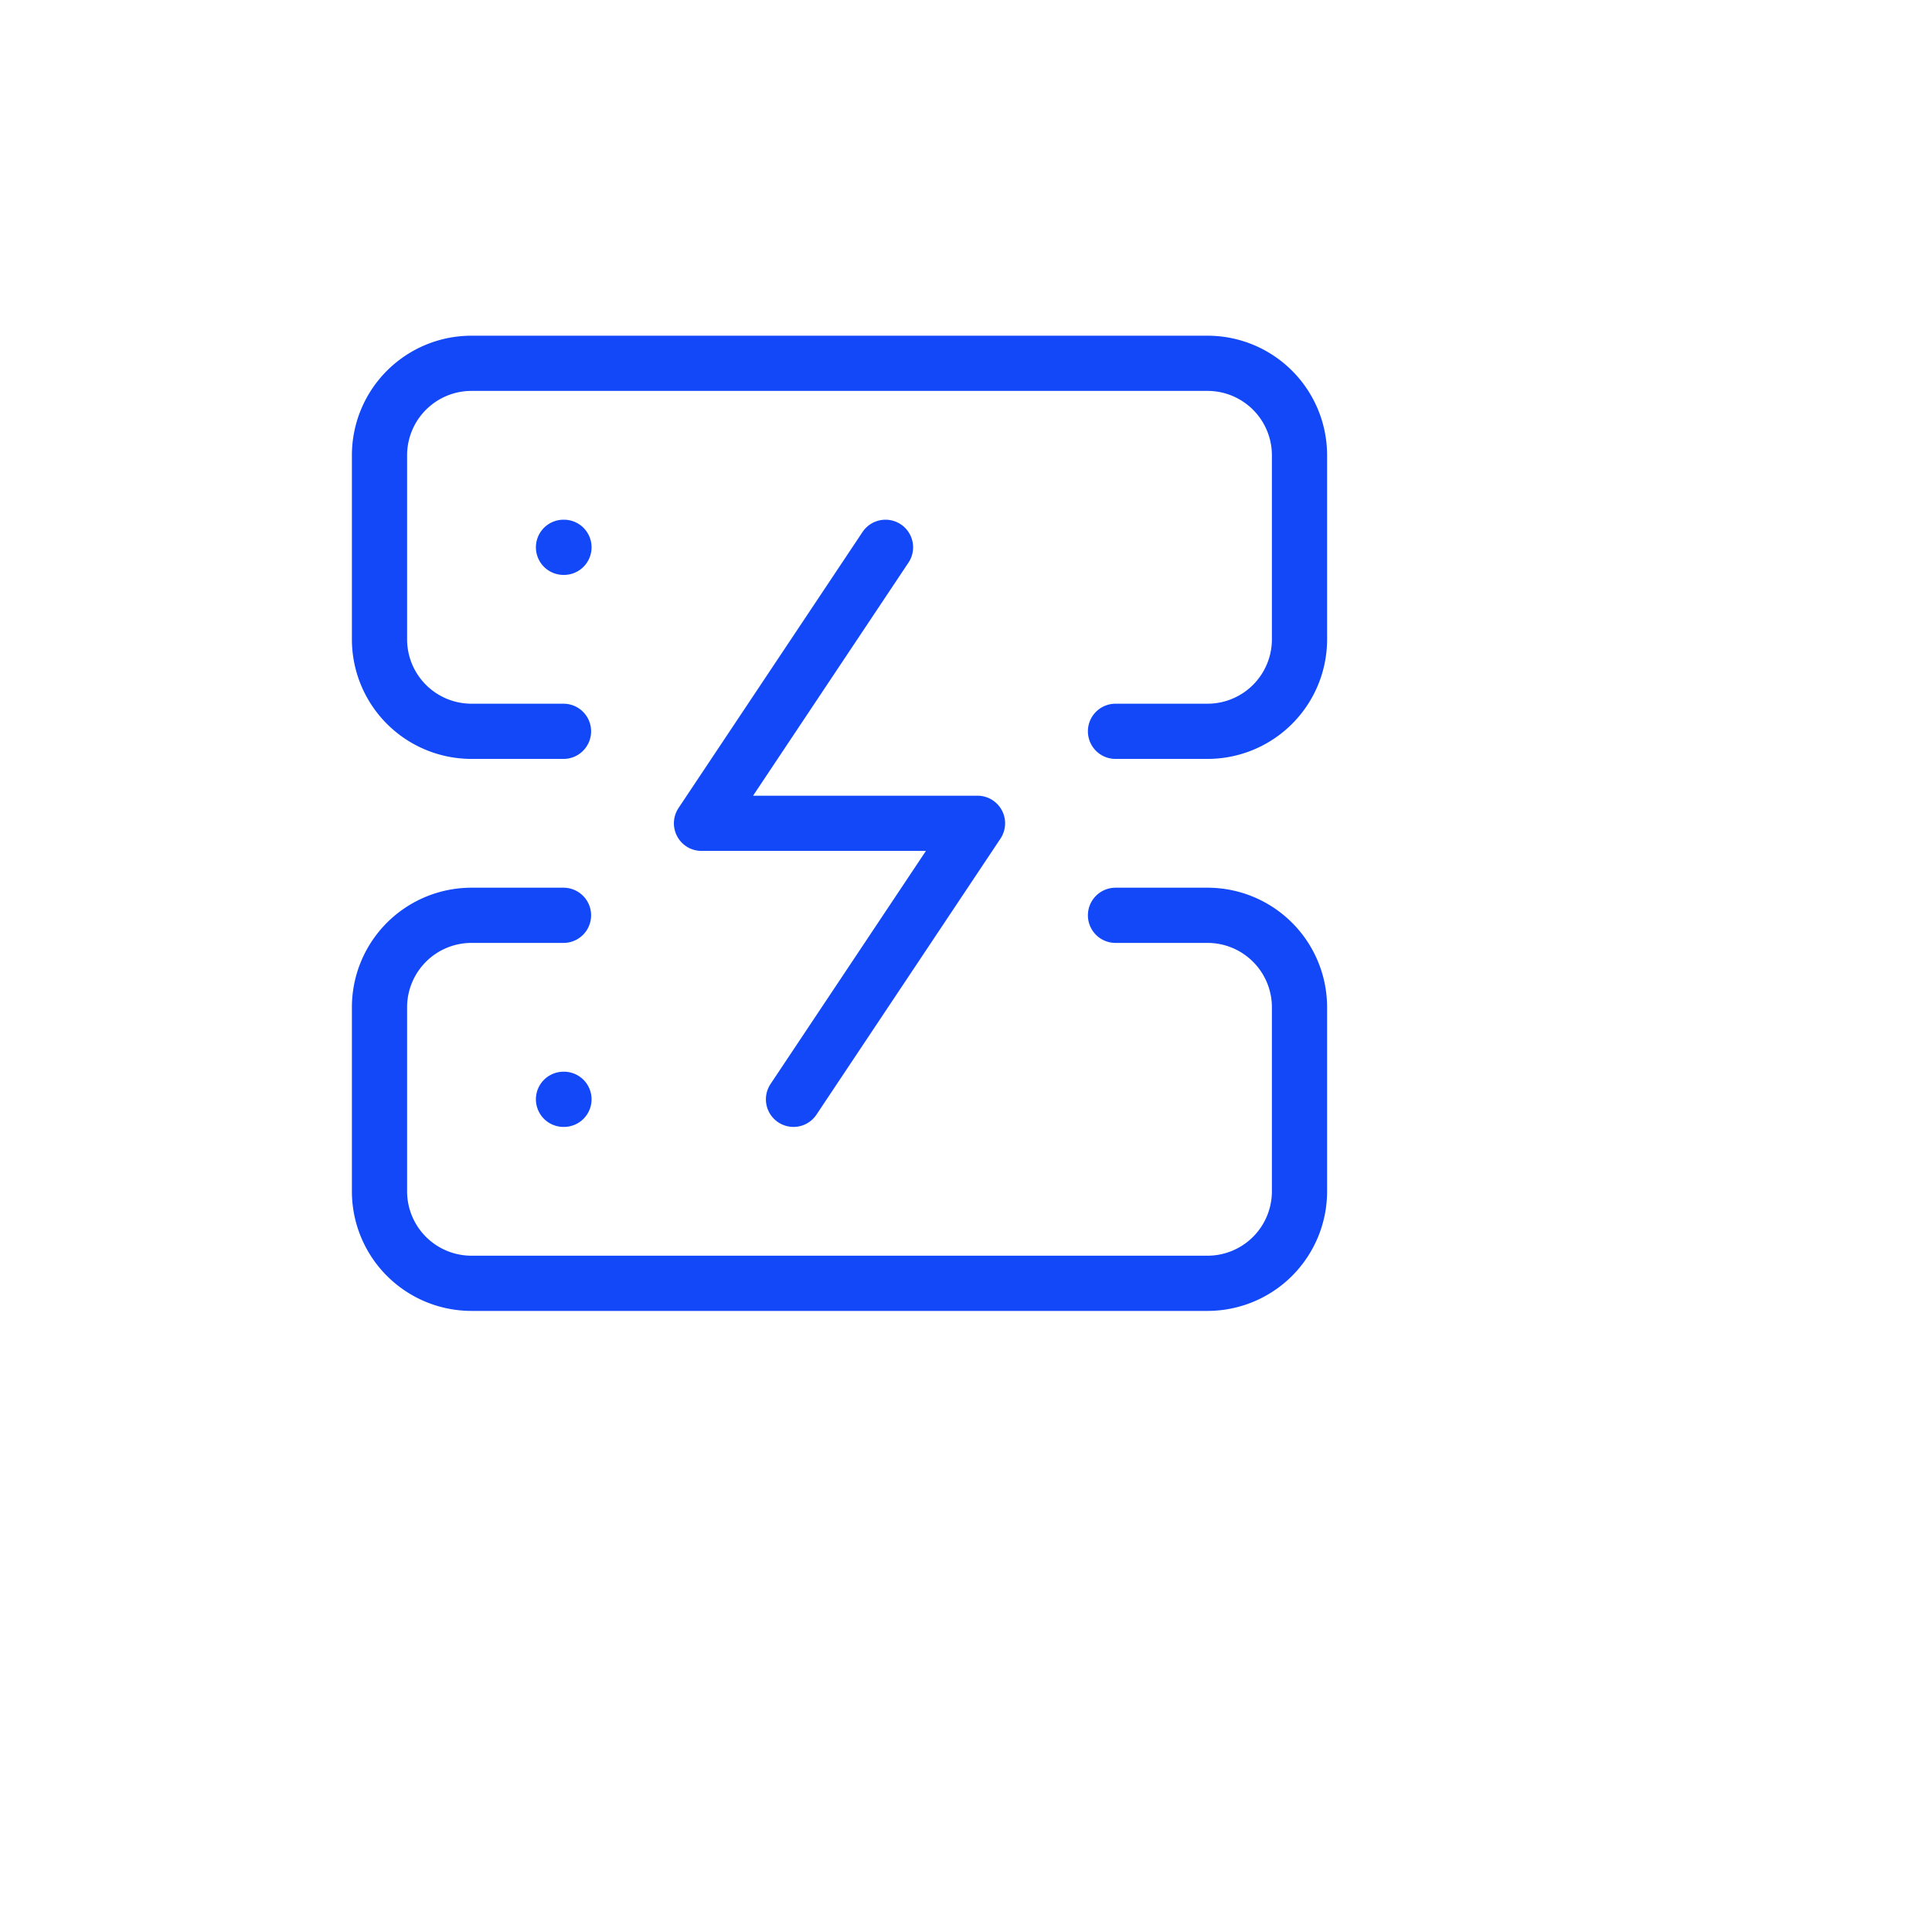
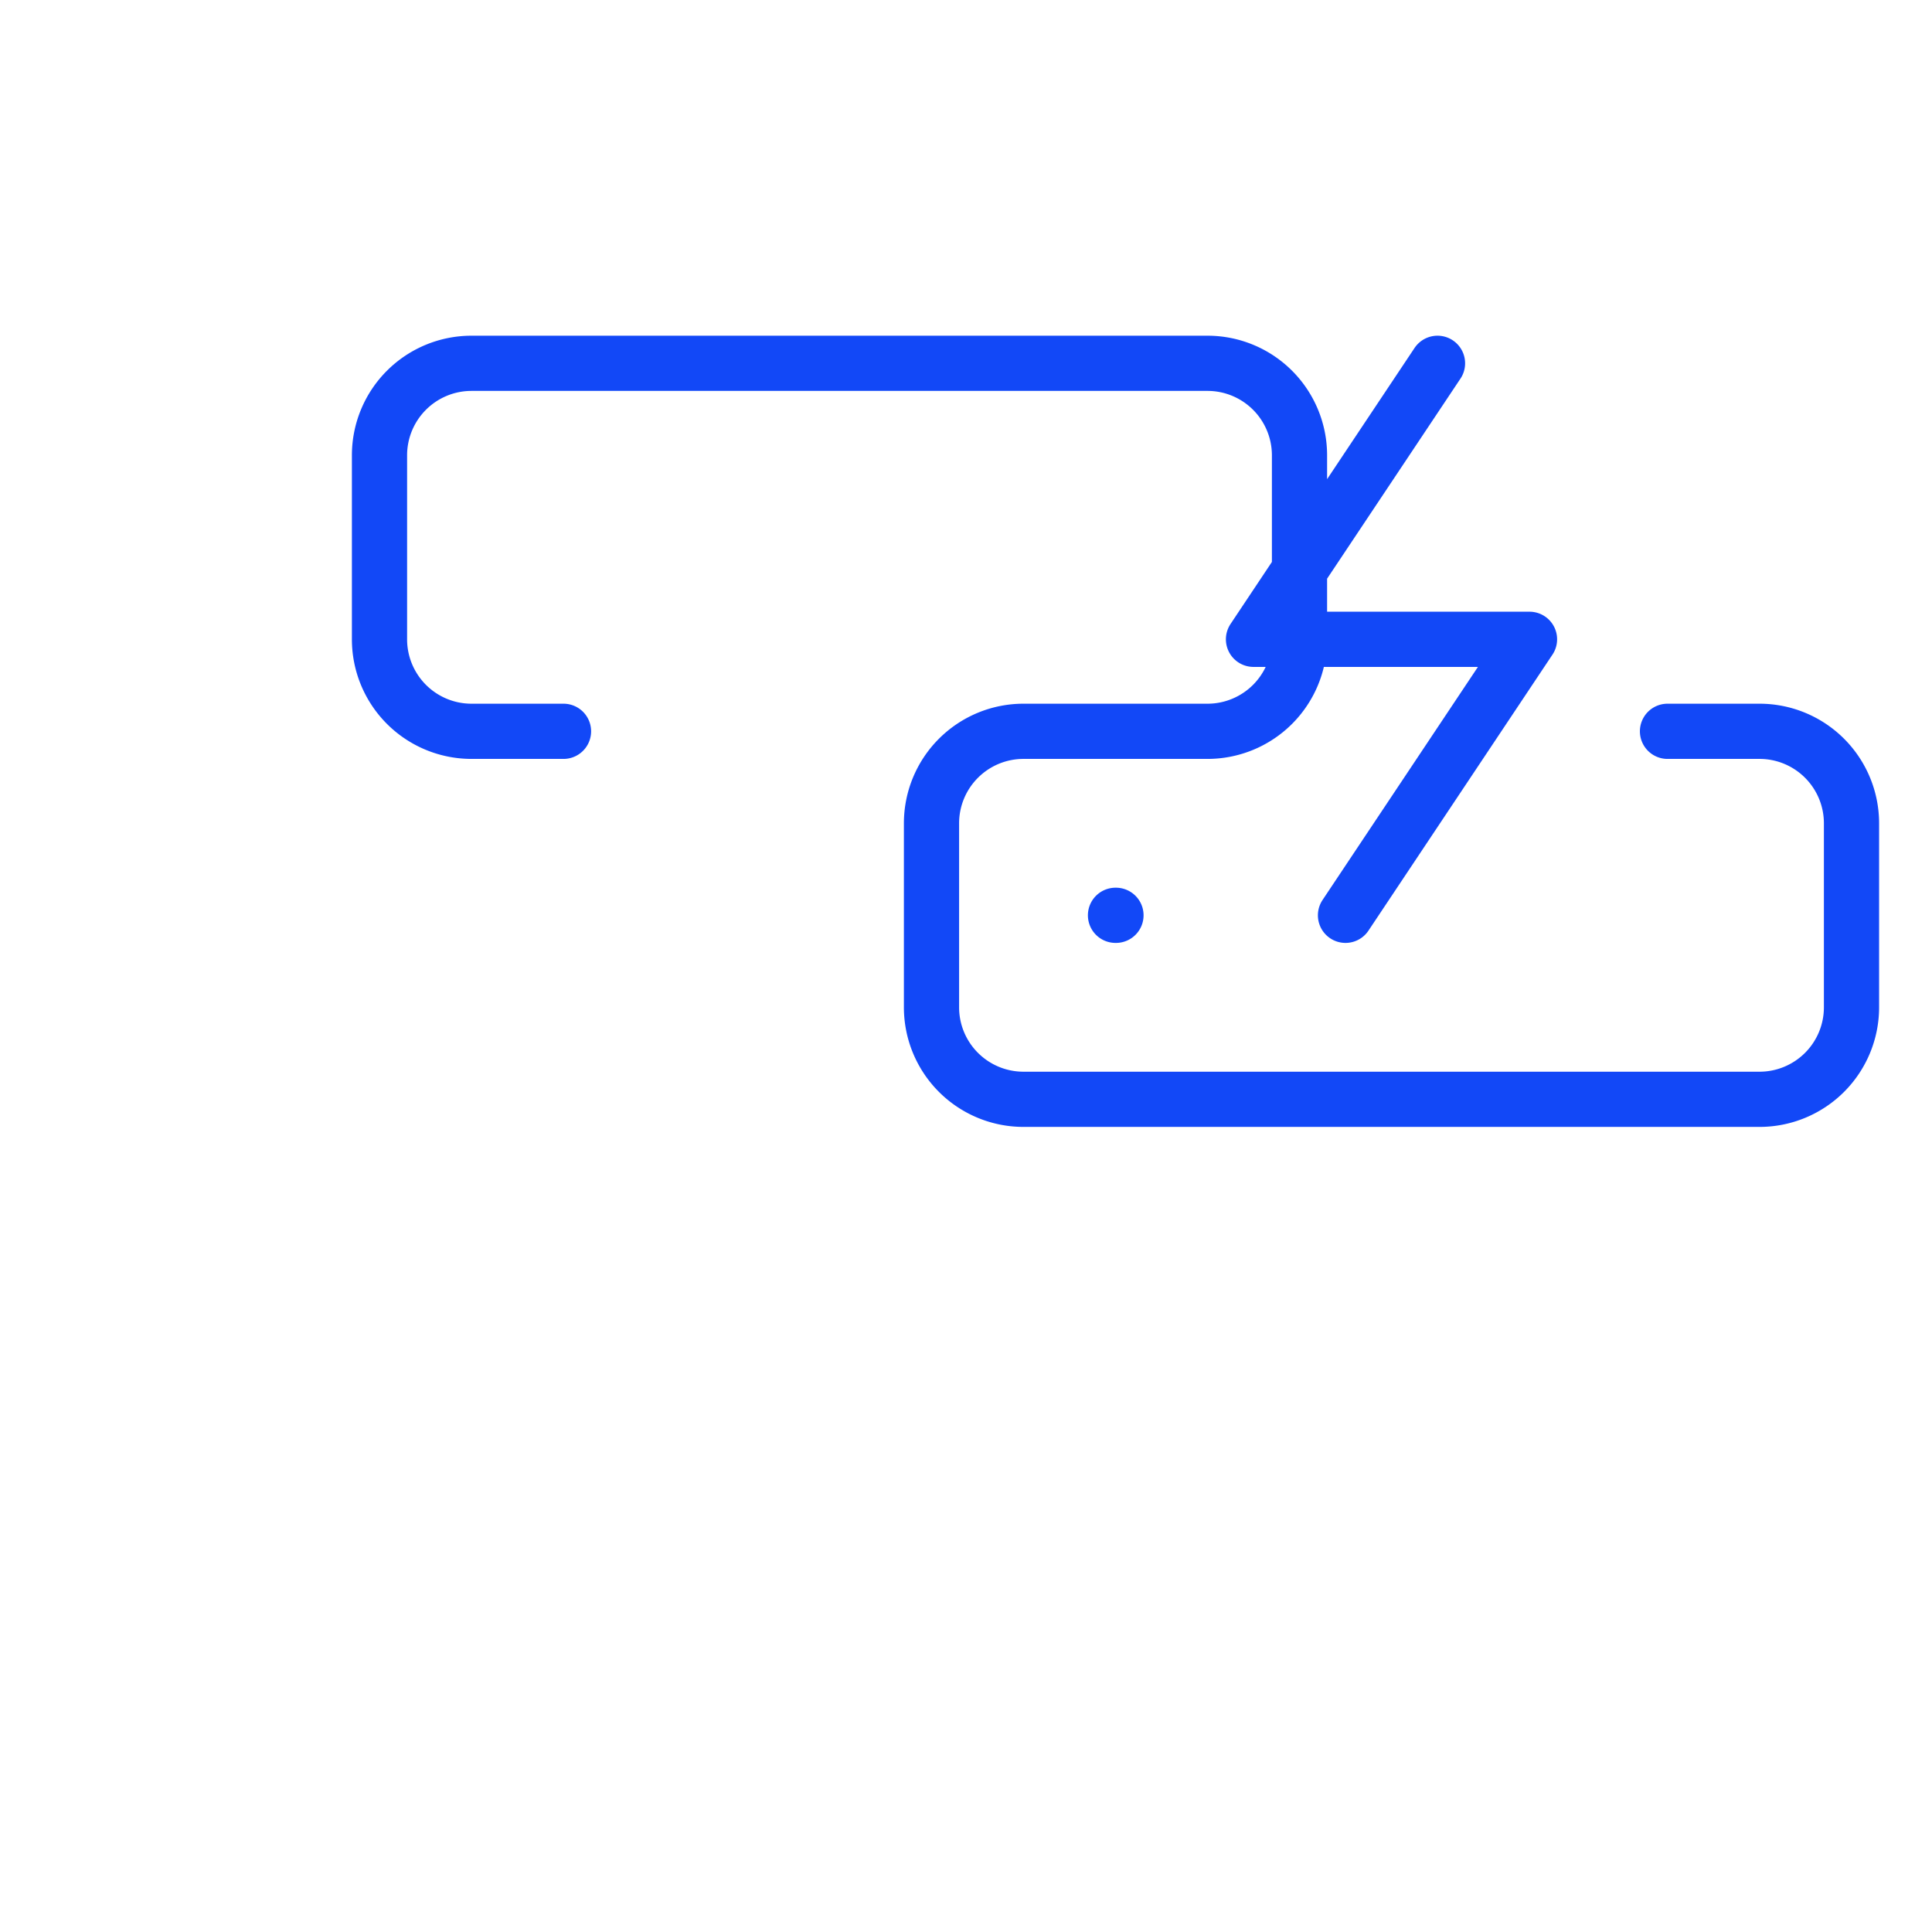
<svg xmlns="http://www.w3.org/2000/svg" width="42" height="42" fill="none">
  <g filter="url(#a)">
-     <rect width="35.5" height="35.5" x=".5" y=".148" fill="#fff" rx="7" />
-   </g>
-   <path stroke="#1248F7" stroke-linecap="round" stroke-linejoin="round" stroke-width="1.2" d="M12.25 15.898h-2a2 2 0 0 1-2-2v-4a2 2 0 0 1 2-2h16a2 2 0 0 1 2 2v4a2 2 0 0 1-2 2h-2m-12 4h-2a2 2 0 0 0-2 2v4a2 2 0 0 0 2 2h16a2 2 0 0 0 2-2v-4a2 2 0 0 0-2-2h-2m-12-8h.01m-.01 12h.01m6.99-12-4 6h6l-4 6" />
+     </g>
+   <path stroke="#1248F7" stroke-linecap="round" stroke-linejoin="round" stroke-width="1.2" d="M12.25 15.898h-2a2 2 0 0 1-2-2v-4a2 2 0 0 1 2-2h16a2 2 0 0 1 2 2v4a2 2 0 0 1-2 2h-2h-2a2 2 0 0 0-2 2v4a2 2 0 0 0 2 2h16a2 2 0 0 0 2-2v-4a2 2 0 0 0-2-2h-2m-12-8h.01m-.01 12h.01m6.99-12-4 6h6l-4 6" />
  <defs>
    <filter id="a" width="41.5" height="41.5" x=".5" y=".148" color-interpolation-filters="sRGB" filterUnits="userSpaceOnUse">
      <feFlood flood-opacity="0" result="BackgroundImageFix" />
      <feColorMatrix in="SourceAlpha" result="hardAlpha" values="0 0 0 0 0 0 0 0 0 0 0 0 0 0 0 0 0 0 127 0" />
      <feOffset dx="3" dy="3" />
      <feGaussianBlur stdDeviation="1.5" />
      <feComposite in2="hardAlpha" operator="out" />
      <feColorMatrix values="0 0 0 0 0 0 0 0 0 0 0 0 0 0 0 0 0 0 0.1 0" />
      <feBlend in2="BackgroundImageFix" result="effect1_dropShadow_32_566" />
      <feBlend in="SourceGraphic" in2="effect1_dropShadow_32_566" result="shape" />
    </filter>
  </defs>
</svg>